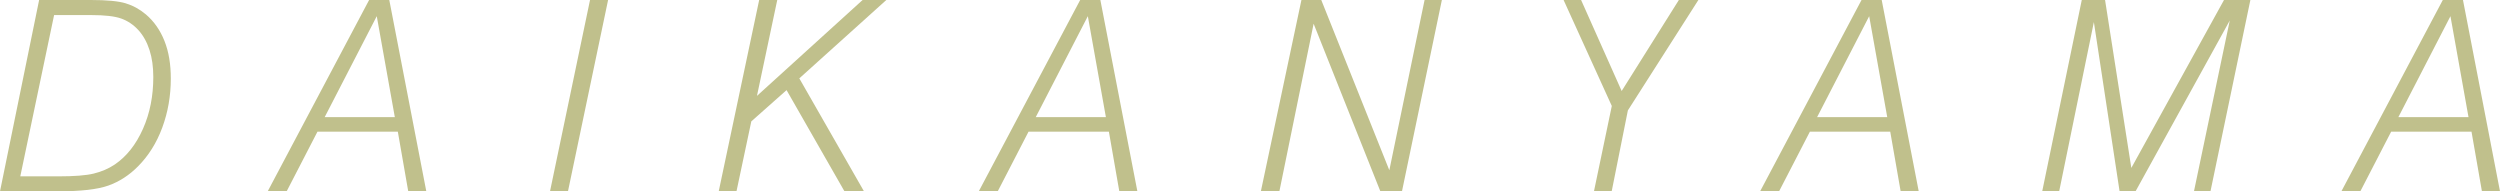
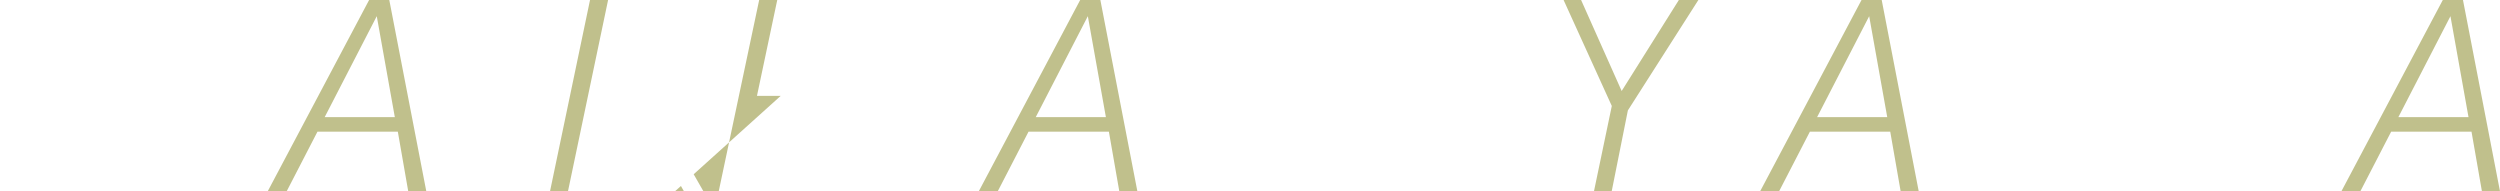
<svg xmlns="http://www.w3.org/2000/svg" id="_イヤー_2" viewBox="0 0 225.54 17.26">
  <defs>
    <style>.cls-1{fill:#c0c08c;}</style>
  </defs>
  <g id="_イヤー_1-2">
    <g>
-       <path class="cls-1" d="M0,17.26L3.53,0h4.66c1.45,0,2.49,.1,3.15,.3s1.26,.53,1.82,1c.73,.62,1.29,1.42,1.68,2.4s.57,2.11,.57,3.39c0,1.57-.26,3.04-.77,4.42s-1.24,2.54-2.18,3.49c-.8,.81-1.7,1.39-2.68,1.74s-2.5,.52-4.54,.52H0Zm1.83-1.35h3.43c1.43,0,2.49-.08,3.19-.25s1.34-.44,1.92-.83c1.06-.73,1.9-1.79,2.53-3.21s.93-2.97,.93-4.67c0-.91-.11-1.72-.34-2.43s-.56-1.32-1.01-1.81c-.44-.48-.96-.83-1.55-1.04s-1.49-.31-2.69-.31h-3.36L1.83,15.91Z" />
      <path class="cls-1" d="M24.15,17.26L33.3,0h1.82l3.34,17.26h-1.63l-.94-5.38h-7.25l-2.78,5.38h-1.71Zm5.14-6.69h6.33l-1.63-9.11-4.7,9.11Z" />
      <path class="cls-1" d="M49.62,17.26L53.23,0h1.63l-3.62,17.26h-1.62Z" />
-       <path class="cls-1" d="M64.84,17.26L68.49,0h1.63l-1.83,8.65L77.82,0h2.14l-7.85,7.07,5.84,10.2h-1.76l-5.23-9.14-3.18,2.82-1.34,6.32h-1.62Z" />
+       <path class="cls-1" d="M64.84,17.26L68.49,0h1.63l-1.83,8.65h2.14l-7.85,7.07,5.84,10.2h-1.76l-5.23-9.14-3.18,2.82-1.34,6.32h-1.62Z" />
      <path class="cls-1" d="M88.3,17.26L97.45,0h1.82l3.34,17.26h-1.63l-.94-5.38h-7.25l-2.78,5.38h-1.71Zm5.14-6.69h6.33l-1.63-9.11-4.7,9.11Z" />
-       <path class="cls-1" d="M113.75,17.26L117.41,0h1.79l6.14,15.36,3.18-15.36h1.56l-3.6,17.26h-1.95l-6.02-15.12-3.09,15.12h-1.66Z" />
      <path class="cls-1" d="M143.8,17.26l1.61-7.7-4.35-9.56h1.58l3.66,8.21,5.16-8.21h1.76l-6.36,9.96-1.46,7.3h-1.58Z" />
      <path class="cls-1" d="M158.79,17.26L167.94,0h1.82l3.34,17.26h-1.63l-.94-5.38h-7.25l-2.78,5.38h-1.71Zm5.14-6.69h6.33l-1.63-9.11-4.7,9.11Z" />
-       <path class="cls-1" d="M184.24,17.26l3.57-17.26h2.1l2.37,15.15L200.64,0h2.38l-3.6,17.26h-1.49l3.23-15.41-8.5,15.41h-1.44l-2.32-15.27-3.13,15.27h-1.54Z" />
      <path class="cls-1" d="M211.23,17.26L220.38,0h1.82l3.34,17.26h-1.63l-.94-5.38h-7.25l-2.78,5.38h-1.71Zm5.14-6.69h6.33l-1.63-9.11-4.7,9.11Z" />
    </g>
  </g>
</svg>